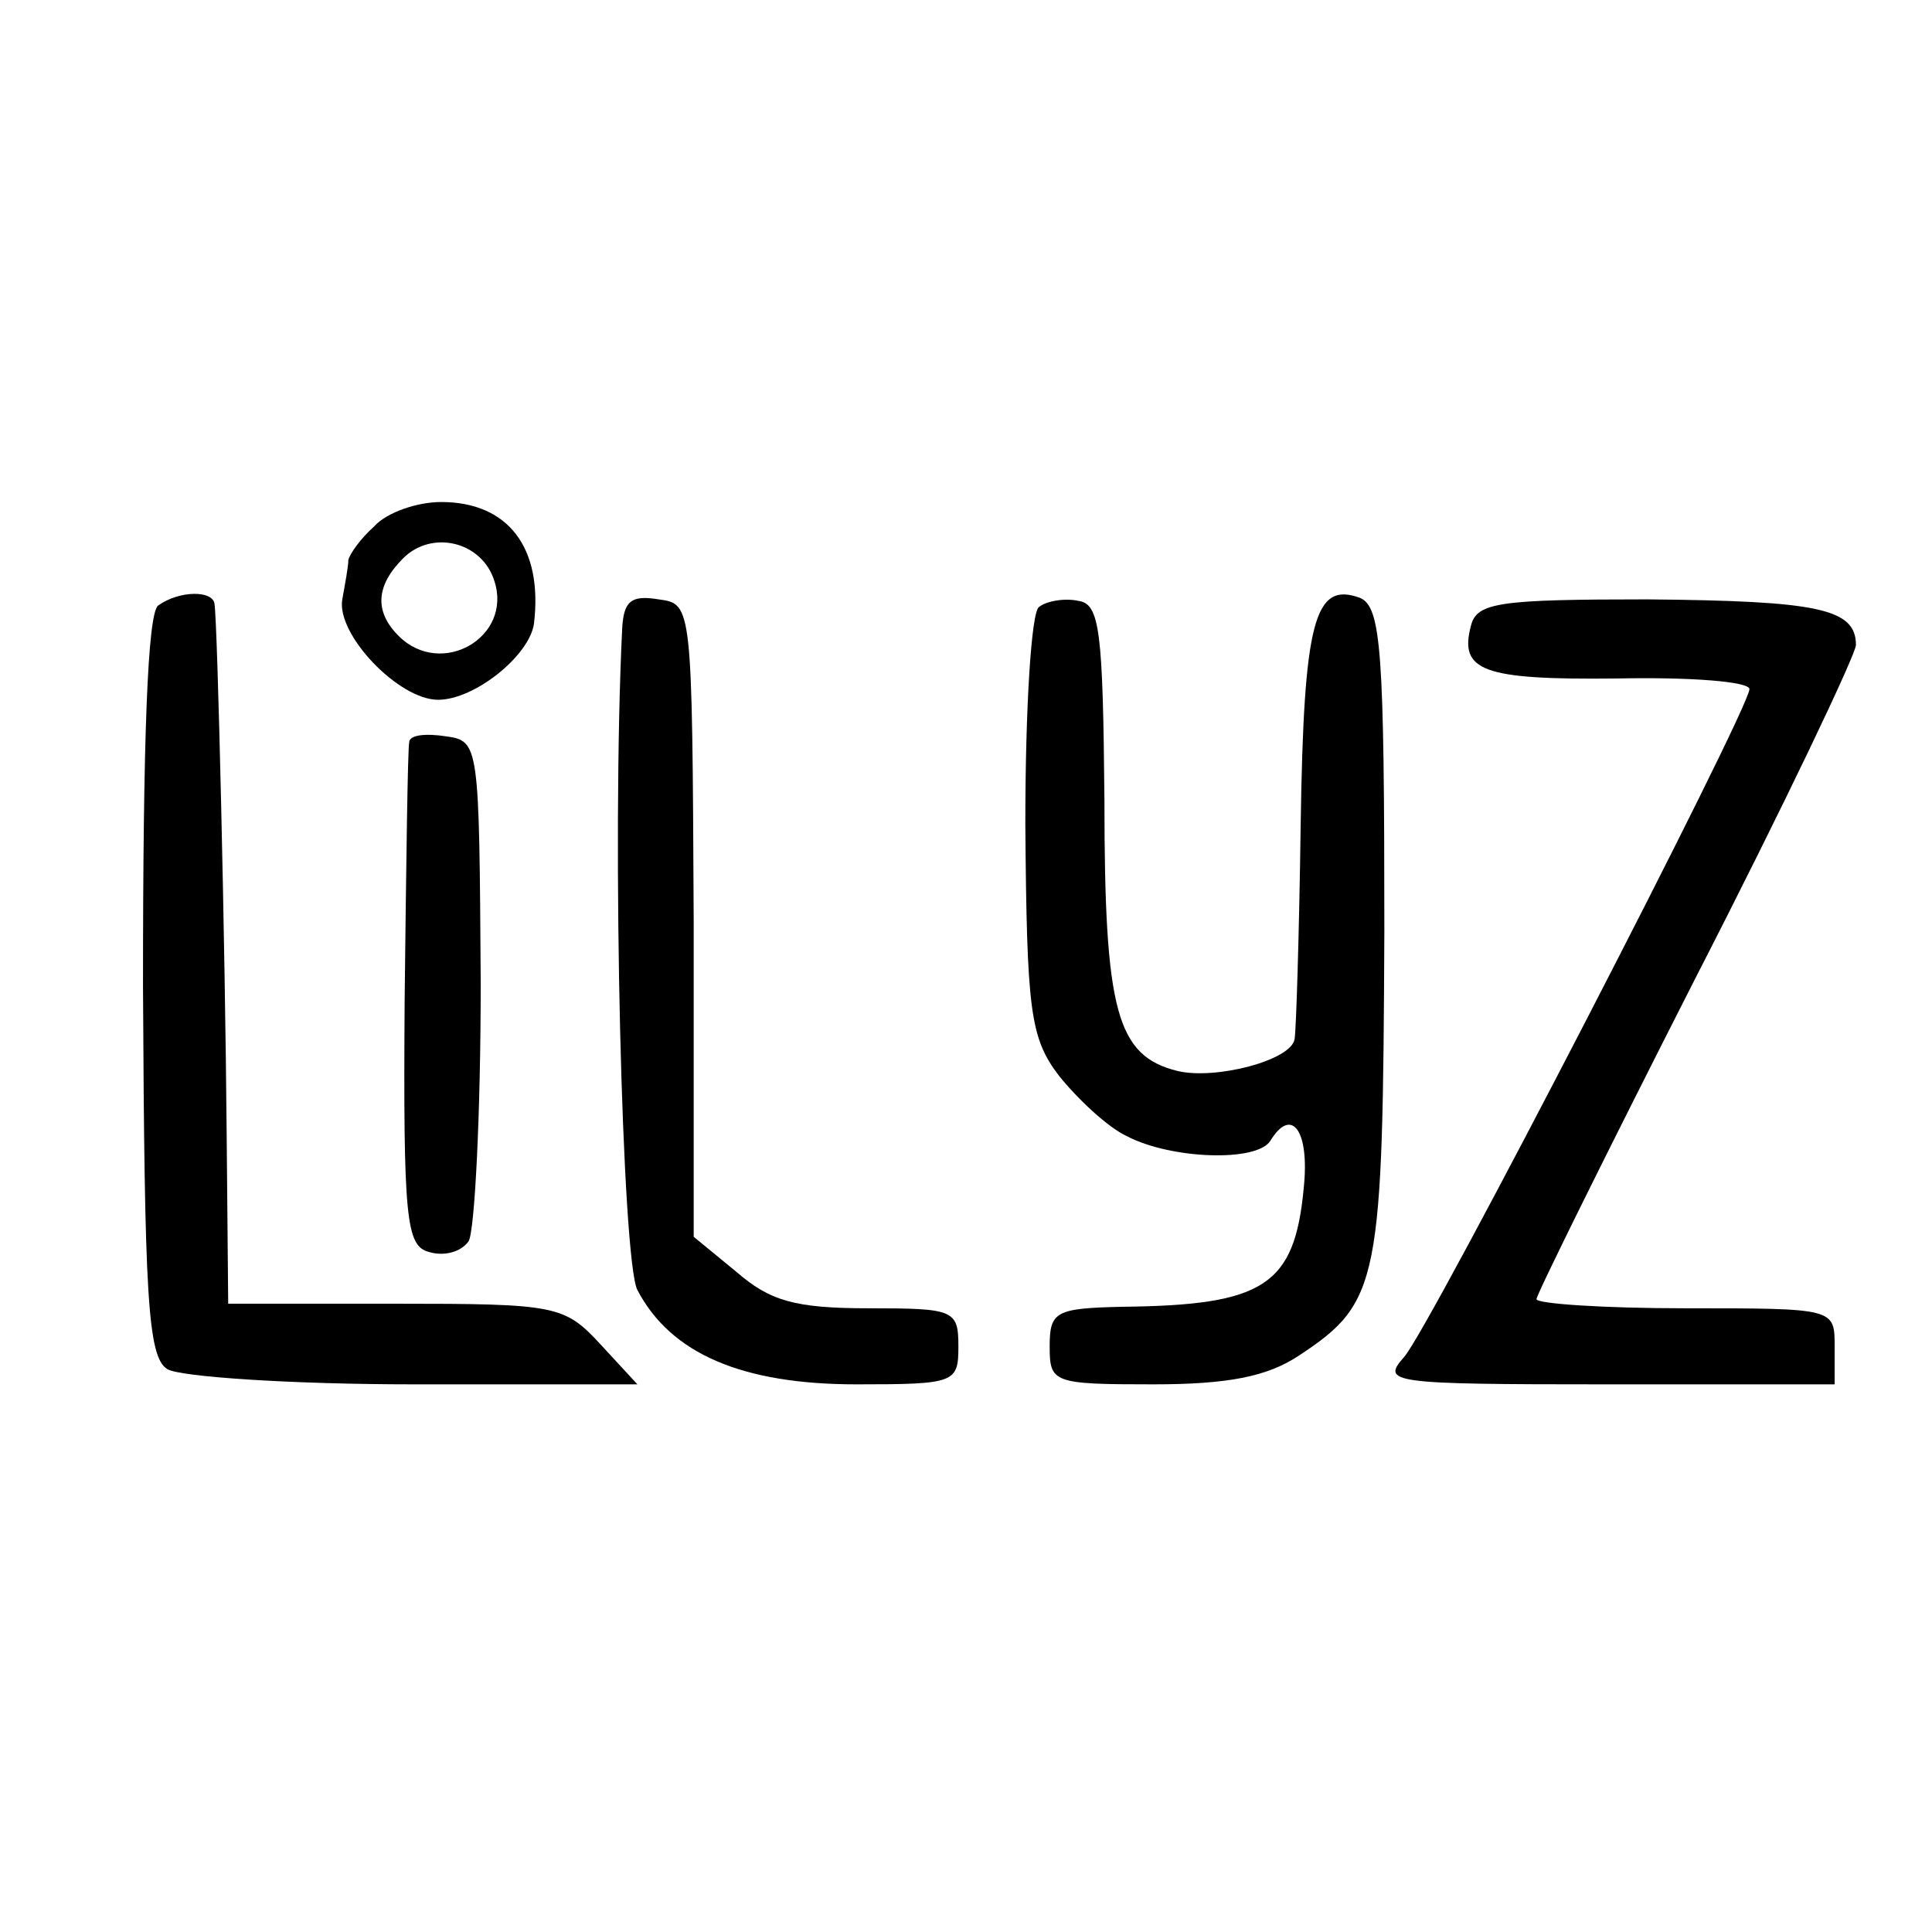
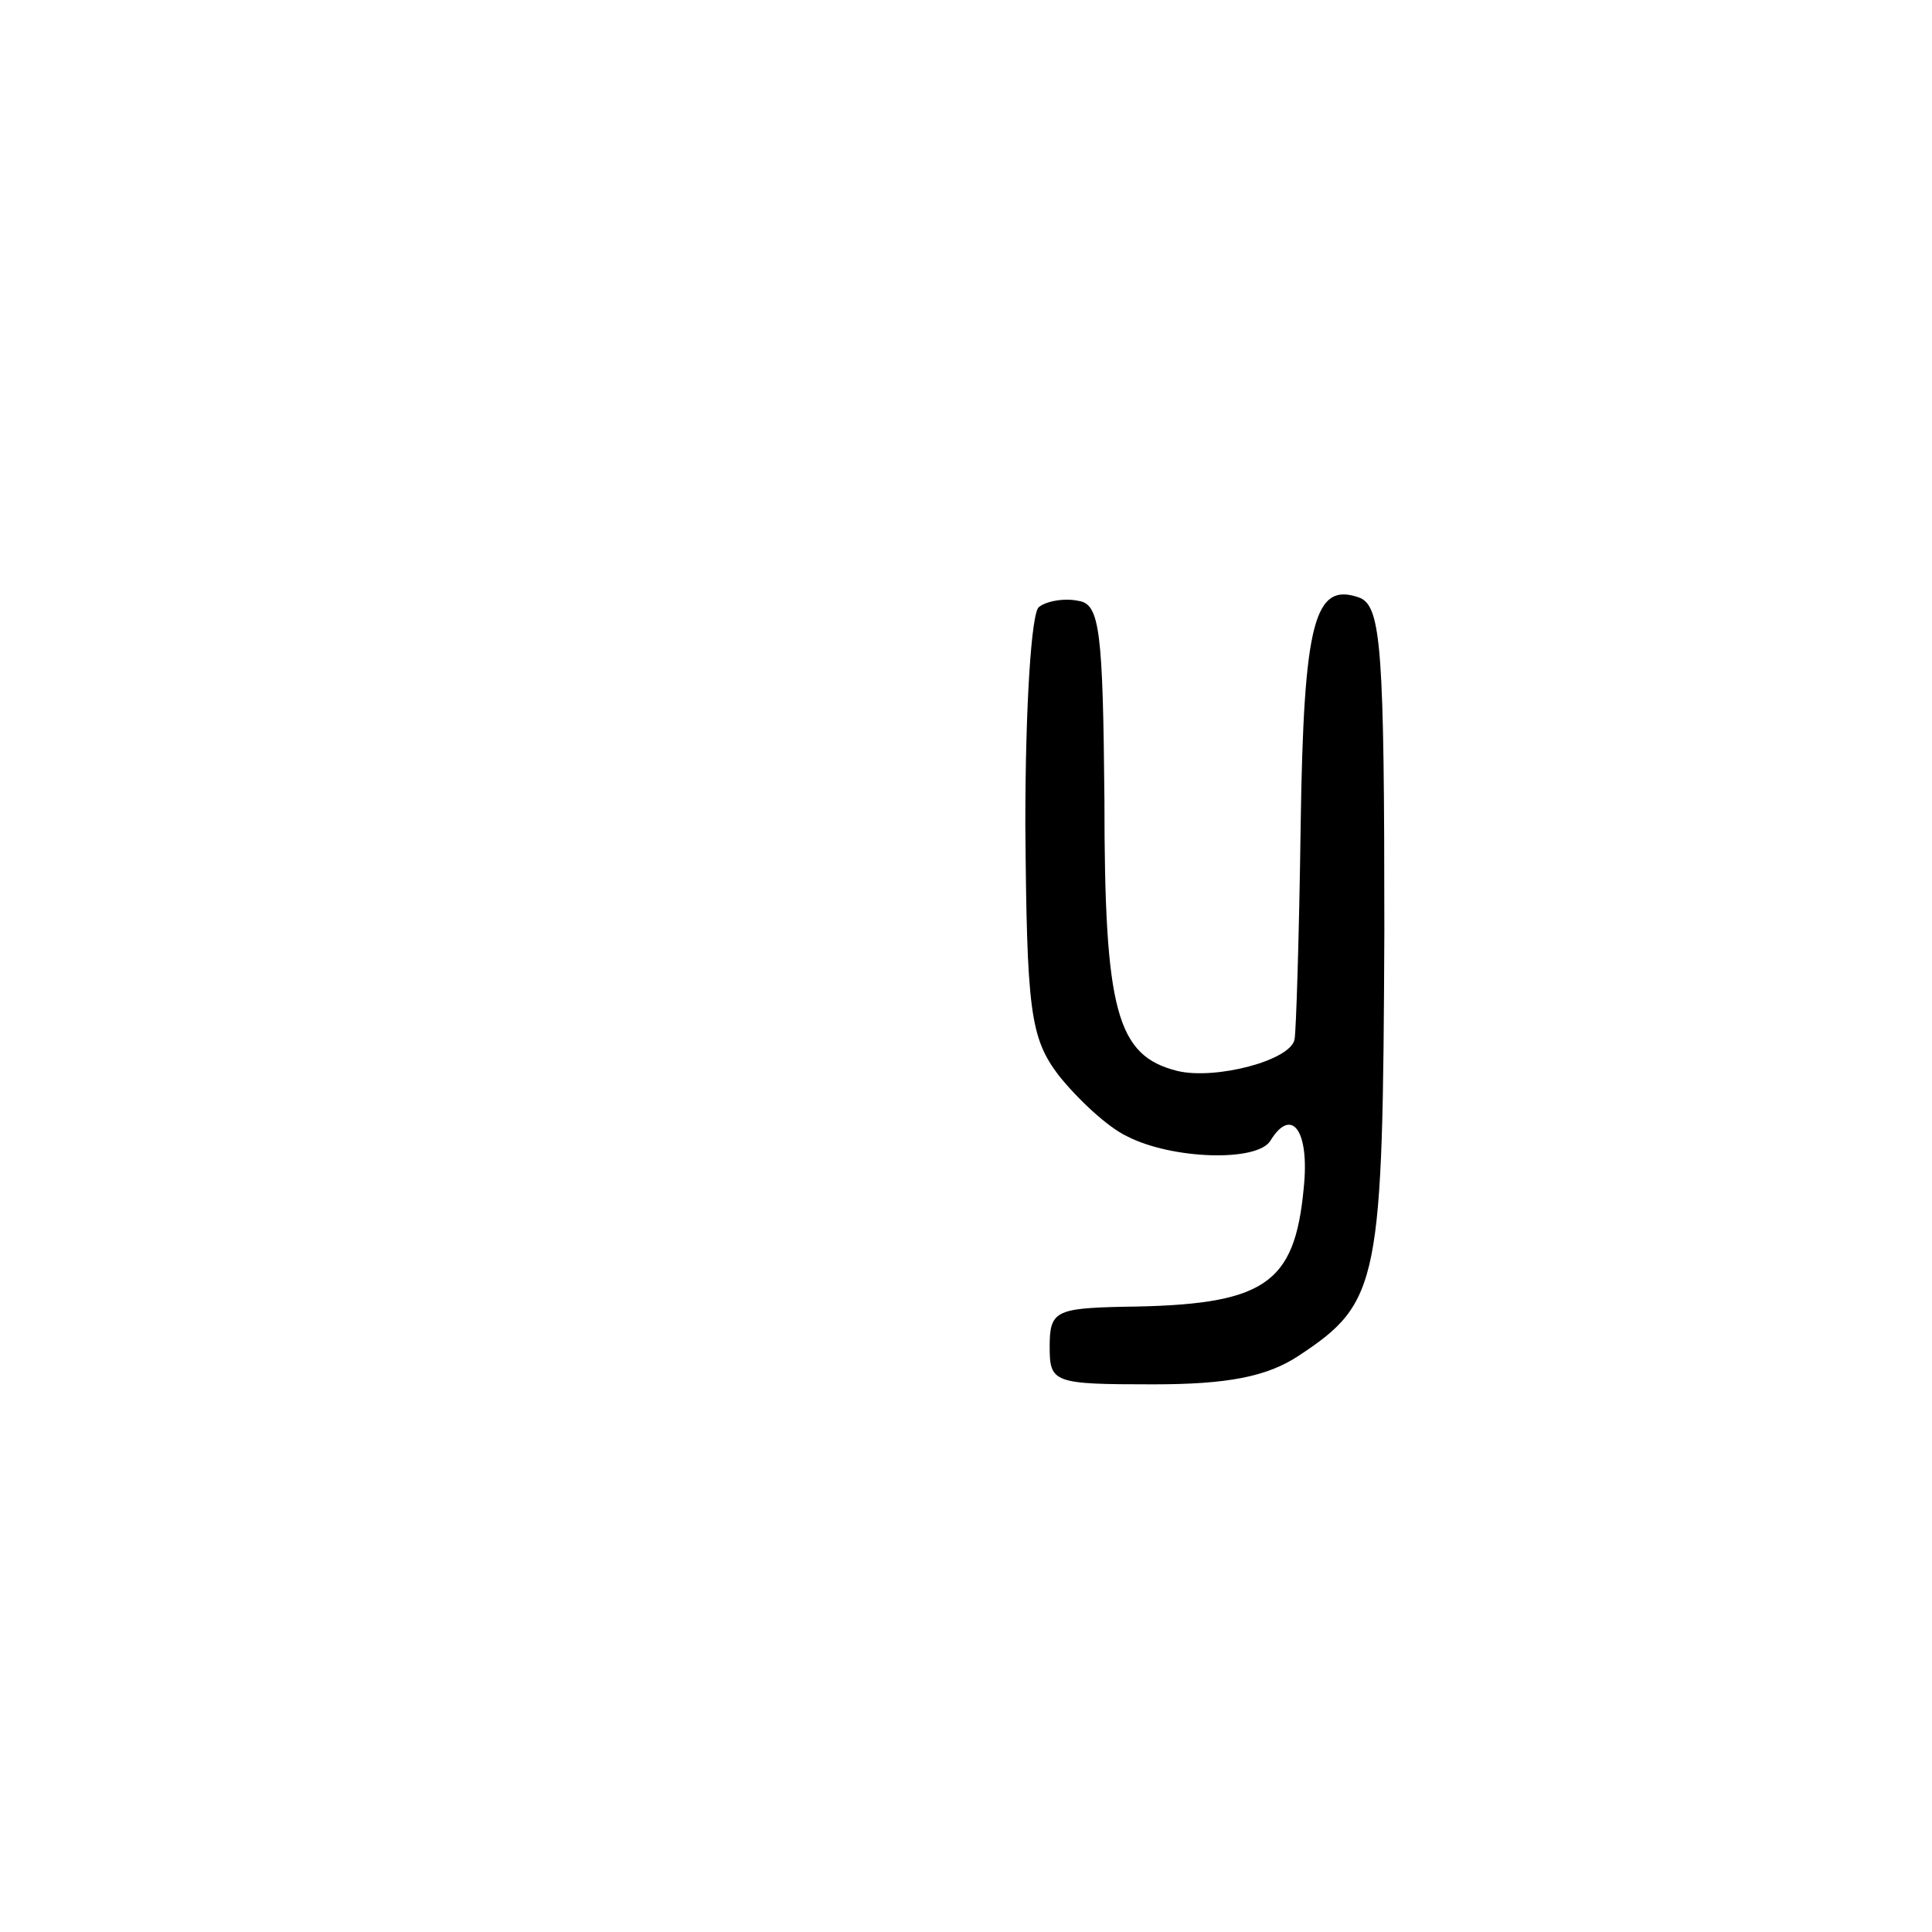
<svg xmlns="http://www.w3.org/2000/svg" version="1.0" width="127pt" height="127pt" viewBox="0 0 127 127" preserveAspectRatio="xMidYMid meet">
  <g transform="translate(0,127) scale(0.1,-0.1)" fill="#000000" stroke="none">
-     <path d="M246 924 c-9 -8 -16 -18 -17 -22 0 -4 -2 -15 -4 -26 -4 -23 37 -66 63 -66 24 0 60 29 63 50 6 50 -17 80 -61 80 -16 0 -36 -7 -44 -16z m79 -36 c12 -37 -35 -64 -63 -36 -16 16 -15 33 3 51 19 19 52 11 60 -15z" />
-     <path d="M104 872 c-7 -5 -10 -87 -10 -250 1 -204 3 -244 16 -252 8 -5 81 -10 162 -10 l147 0 -24 26 c-24 26 -29 27 -135 27 l-110 0 -1 111 c-1 125 -6 337 -8 349 -1 9 -23 9 -37 -1z" />
-     <path d="M409 857 c-7 -142 0 -416 10 -435 22 -42 69 -62 144 -62 65 0 67 1 67 25 0 24 -3 25 -59 25 -49 0 -65 5 -87 24 l-28 23 0 208 c-1 208 -1 208 -23 211 -18 3 -23 -1 -24 -19z" />
    <path d="M683 871 c-5 -3 -9 -65 -9 -143 1 -122 3 -140 22 -165 12 -15 32 -34 45 -40 29 -15 85 -17 94 -3 14 23 26 7 22 -31 -6 -64 -26 -77 -119 -78 -44 -1 -48 -3 -48 -26 0 -24 2 -25 68 -25 49 0 75 5 96 19 53 35 55 48 56 279 0 184 -2 213 -16 219 -30 11 -37 -15 -39 -149 -1 -73 -3 -136 -4 -141 -2 -14 -52 -27 -77 -21 -40 10 -48 39 -48 178 -1 111 -3 129 -17 131 -9 2 -21 0 -26 -4z" />
-     <path d="M967 859 c-8 -30 7 -36 96 -35 48 1 87 -2 87 -7 0 -13 -210 -420 -227 -439 -15 -17 -10 -18 133 -18 l150 0 0 25 c0 25 0 25 -98 25 -54 0 -98 3 -98 6 0 3 47 98 105 212 58 113 105 212 105 218 0 24 -25 29 -137 30 -97 0 -112 -2 -116 -17z" />
-     <path d="M269 782 c-1 -4 -2 -80 -3 -169 -1 -145 1 -162 16 -166 10 -3 21 0 26 7 4 6 8 83 8 170 -1 157 -1 159 -23 162 -13 2 -24 1 -24 -4z" />
  </g>
</svg>